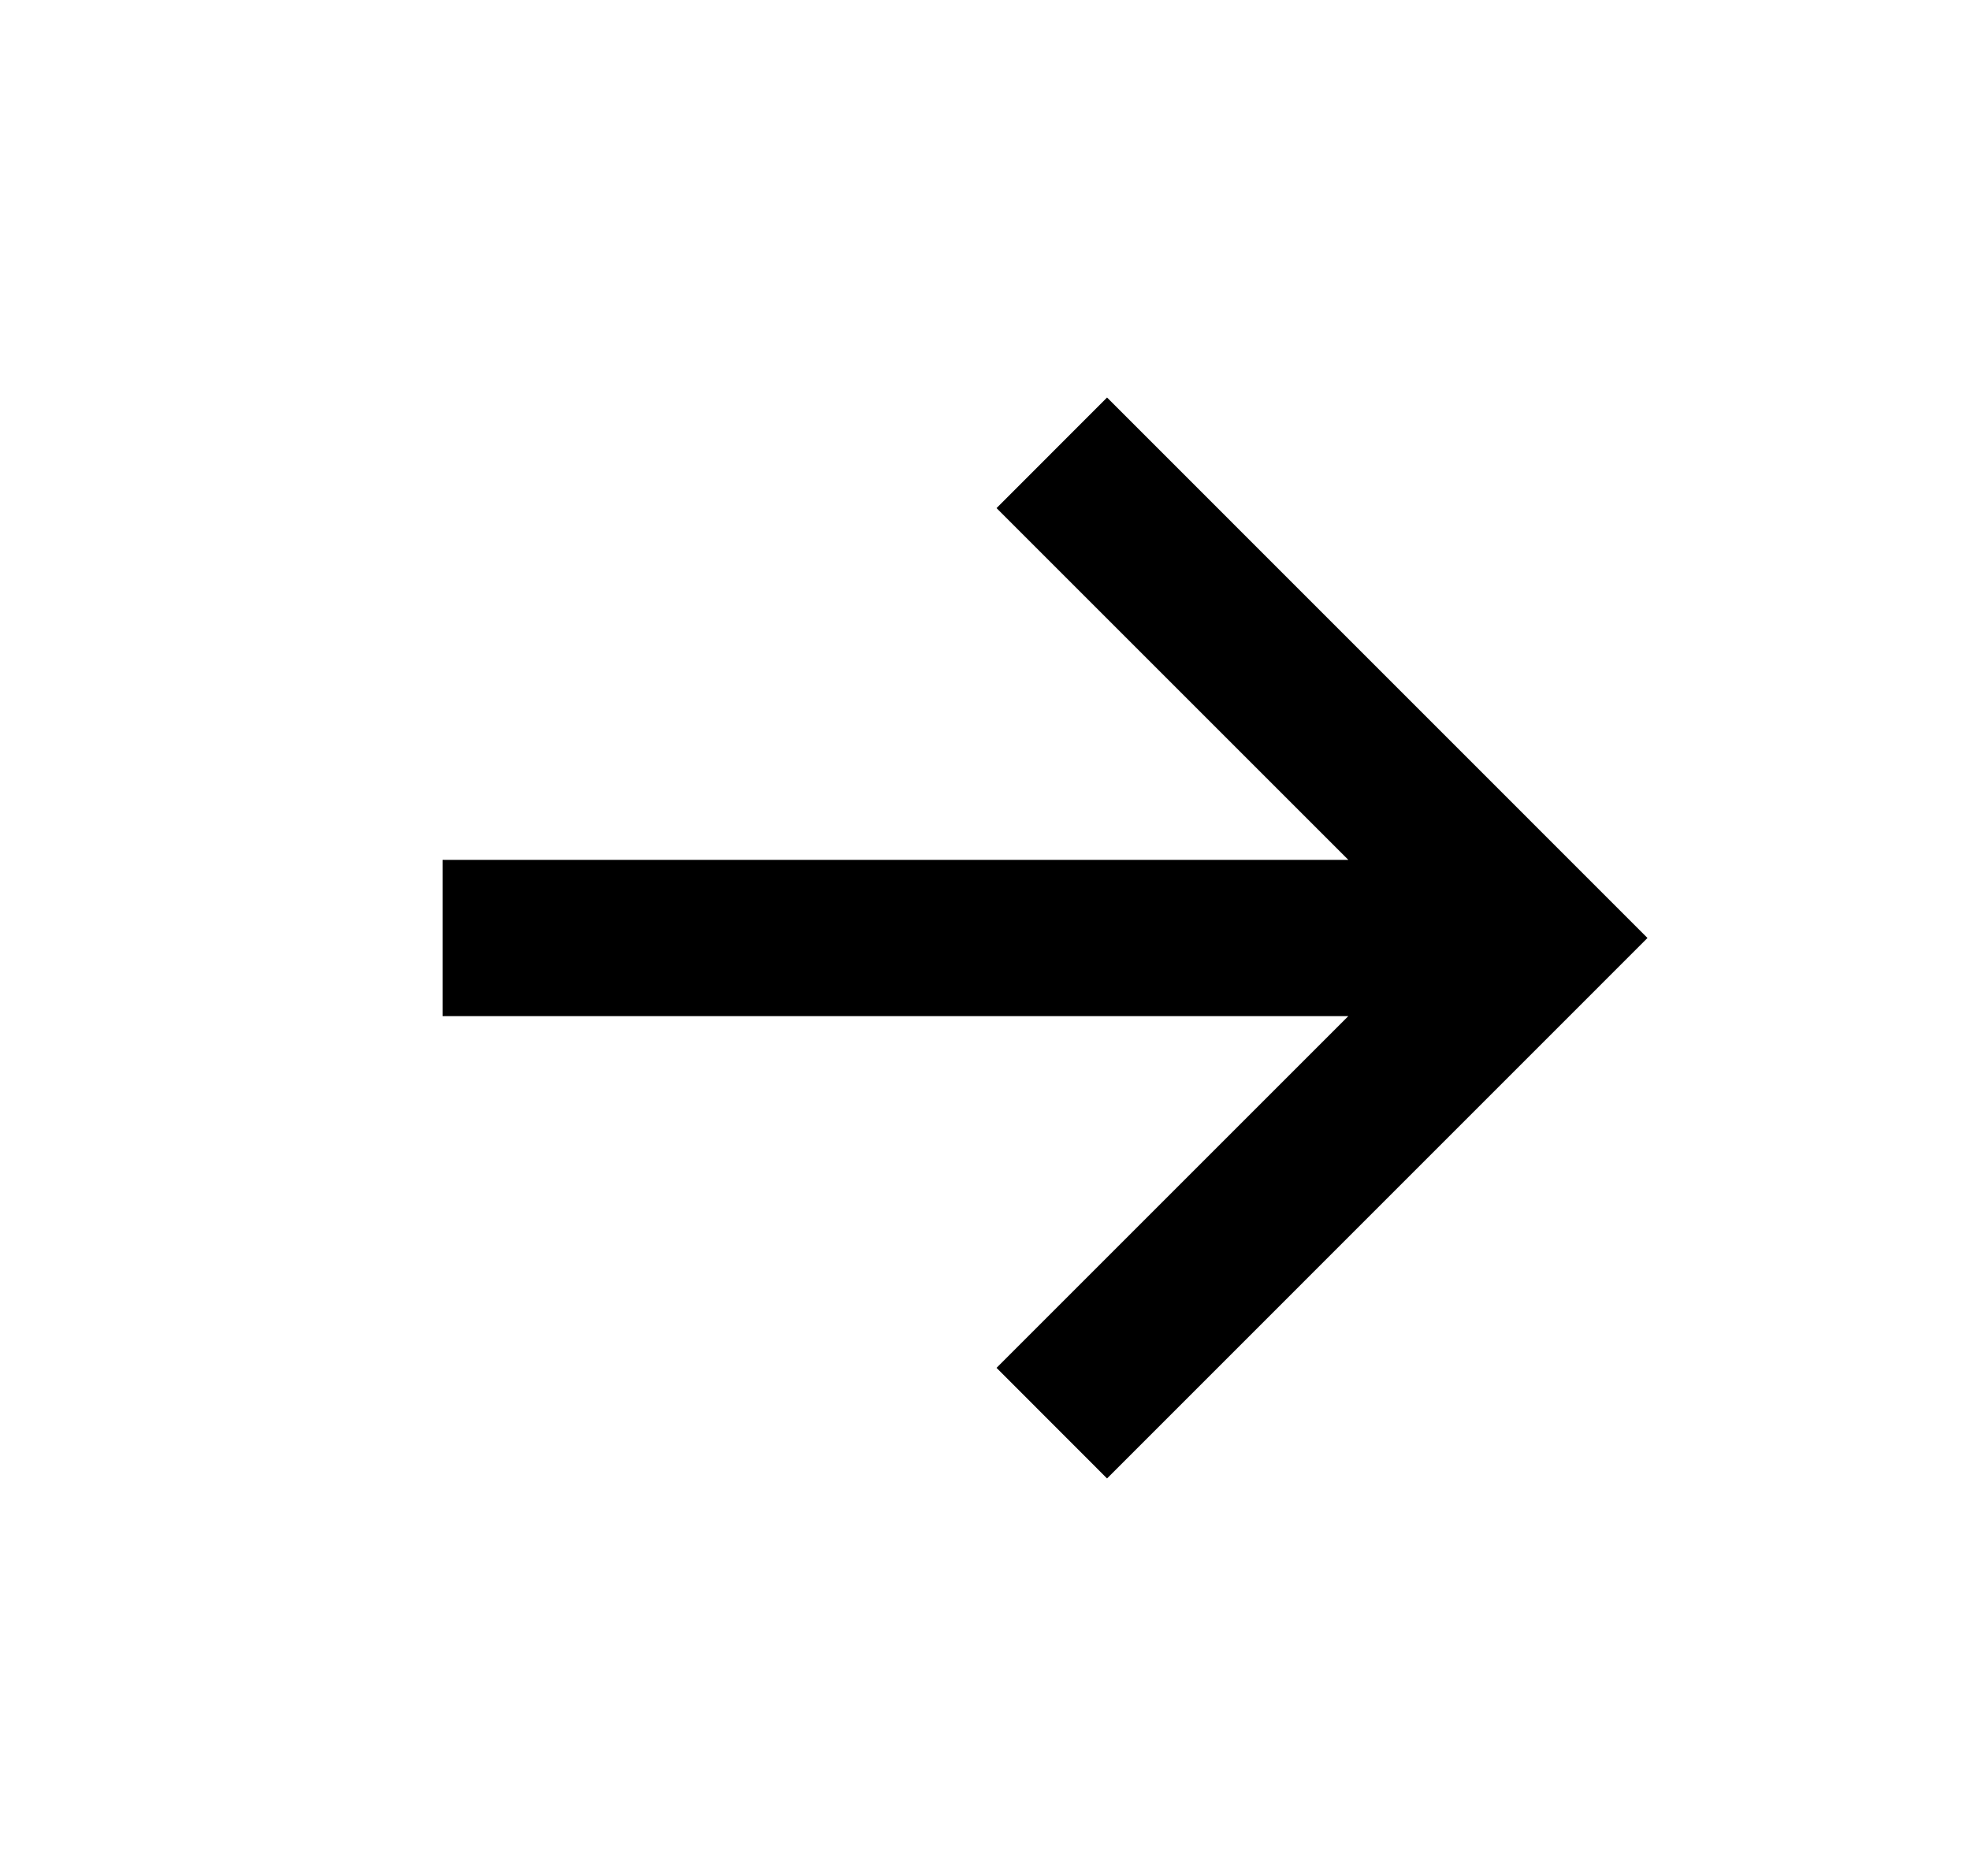
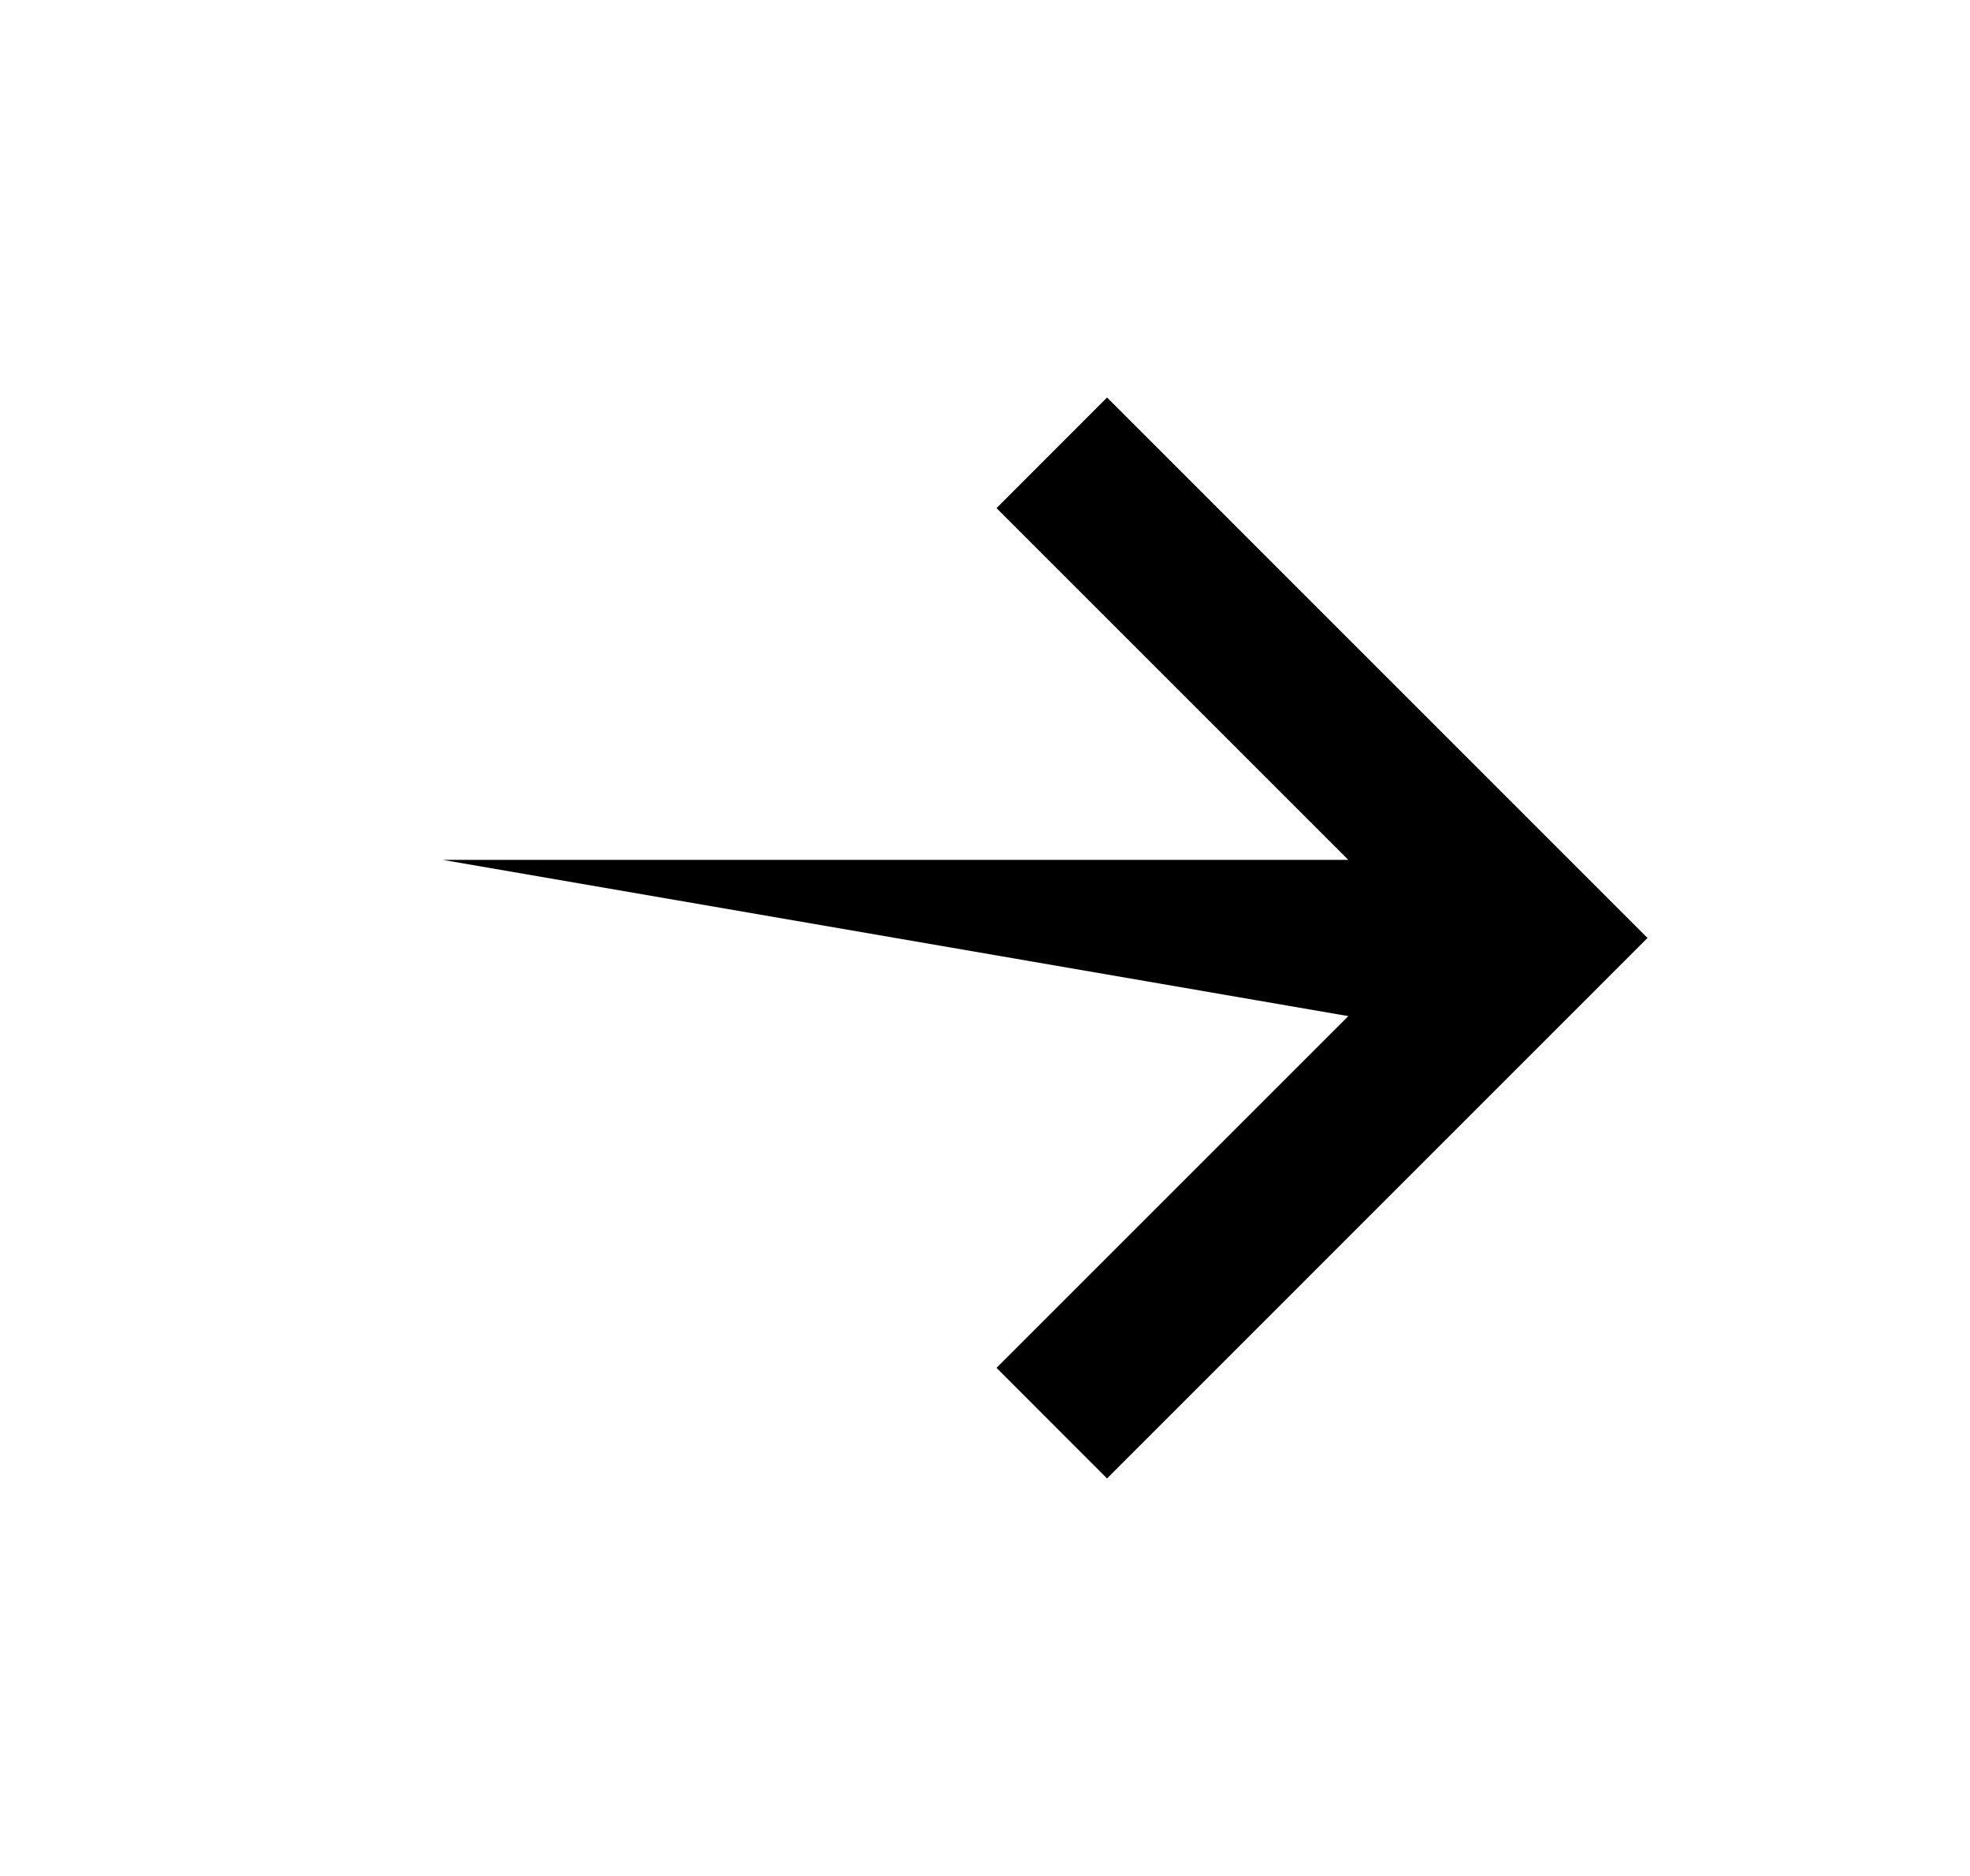
<svg xmlns="http://www.w3.org/2000/svg" width="21" height="20" viewBox="0 0 21 20" fill="none">
-   <path d="M4.718 9.167L14.373 9.167L10.623 5.417L11.801 4.238L17.562 10L11.801 15.762L10.623 14.583L14.373 10.833L4.718 10.833L4.718 9.167Z" fill="black" />
+   <path d="M4.718 9.167L14.373 9.167L10.623 5.417L11.801 4.238L17.562 10L11.801 15.762L10.623 14.583L14.373 10.833L4.718 9.167Z" fill="black" />
</svg>